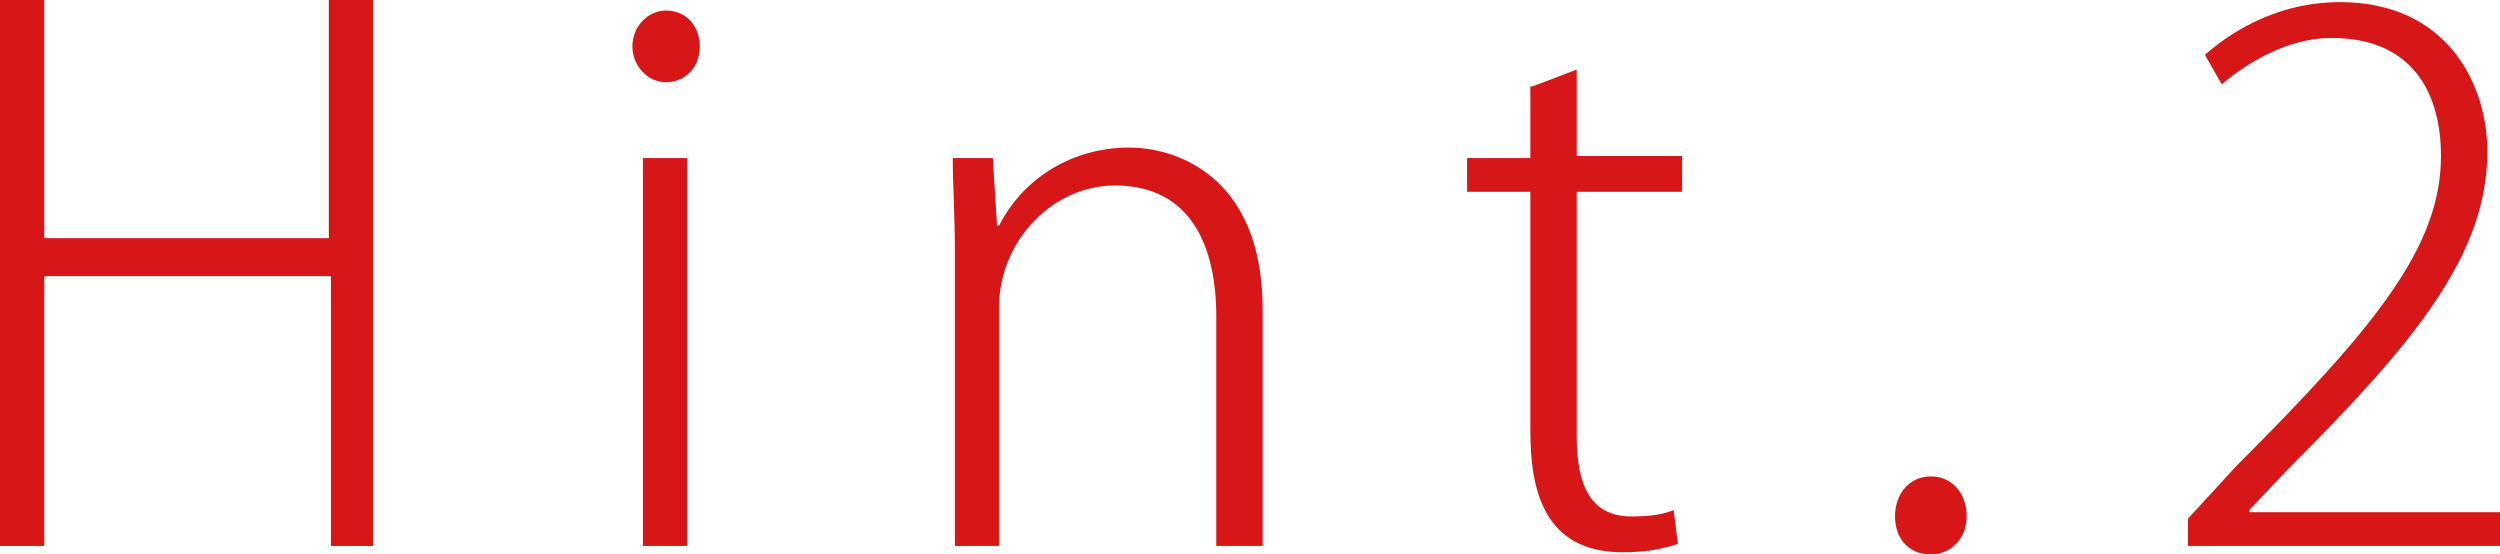
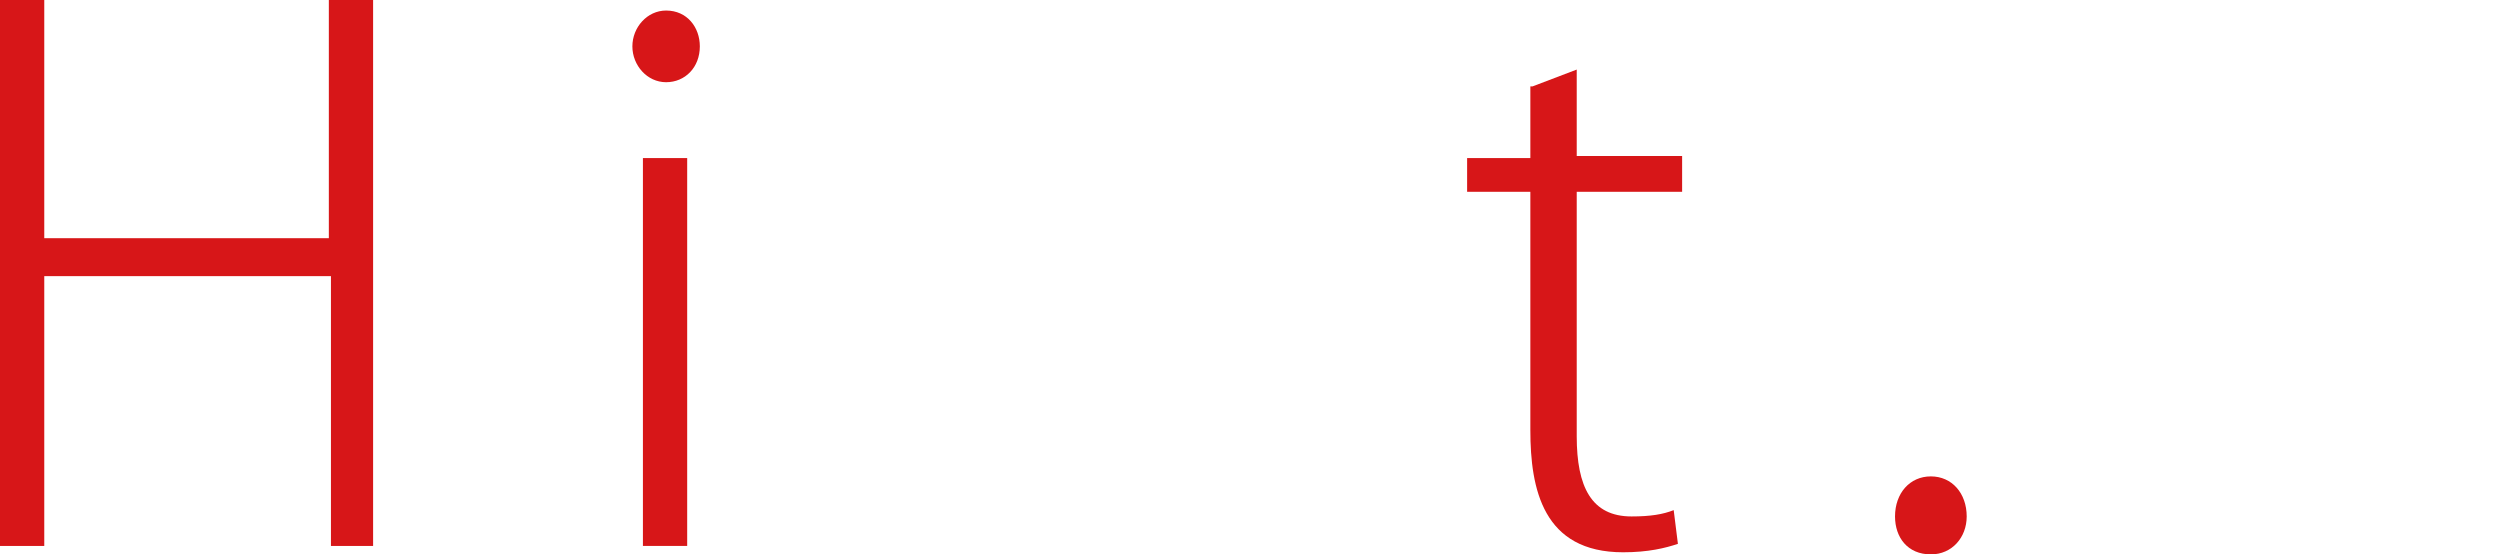
<svg xmlns="http://www.w3.org/2000/svg" version="1.1" id="レイヤー_1" x="0px" y="0px" viewBox="0 0 118.6 26.3" style="enable-background:new 0 0 118.6 26.3;" xml:space="preserve">
  <style type="text/css">
	.st0{fill:#D71618;}
</style>
  <g>
    <g>
      <g>
        <path class="st0" d="M17.8,25.9h-2.1V13.1H2.1v12.8H0V0h2.1v11.3h13.5V0h2.1V25.9z" />
        <path class="st0" d="M31.6,3.9c-0.9,0-1.6-0.8-1.6-1.7c0-0.9,0.7-1.7,1.6-1.7c1,0,1.6,0.8,1.6,1.7C33.2,3.2,32.5,3.9,31.6,3.9z      M32.6,25.9h-2.1V7.5h2.1V25.9z" />
-         <path class="st0" d="M59.8,25.9h-2.1V15c0-3.3-1.2-6.2-4.8-6.2c-3.1,0-5.5,2.8-5.5,5.7v11.4h-2.1V12c0-1.8-0.1-3.1-0.1-4.5h1.9     l0.2,3.2h0.1c1-2,3.2-3.7,6.2-3.7c1.9,0,6.3,1.1,6.3,7.7V25.9z" />
        <path class="st0" d="M72.7,4.1l2.1-0.8v4.1h5v1.7h-5v11.6c0,2.4,0.7,3.8,2.6,3.8c0.9,0,1.5-0.1,2-0.3l0.2,1.6     c-0.6,0.2-1.4,0.4-2.6,0.4c-3.8,0-4.4-3-4.4-5.8V9.1h-3V7.5h3V4.1z" />
        <path class="st0" d="M89.9,24.5c0-1.1,0.7-1.9,1.7-1.9s1.7,0.8,1.7,1.9c0,1-0.7,1.8-1.7,1.8C90.5,26.3,89.9,25.5,89.9,24.5z" />
-         <path class="st0" d="M118.6,25.9h-14.8v-1.3l2.3-2.5c6.6-6.6,9.7-10.4,9.7-14.7c0-2.8-1.2-5.6-5.2-5.6c-2,0-3.9,1.1-5.2,2.2     l-0.8-1.4c1.6-1.4,3.8-2.5,6.4-2.5c5.1,0,7,3.9,7,7.1c0,4.9-3.5,9.1-9.4,15l-1.9,2v0.1h12V25.9z" />
      </g>
    </g>
  </g>
</svg>